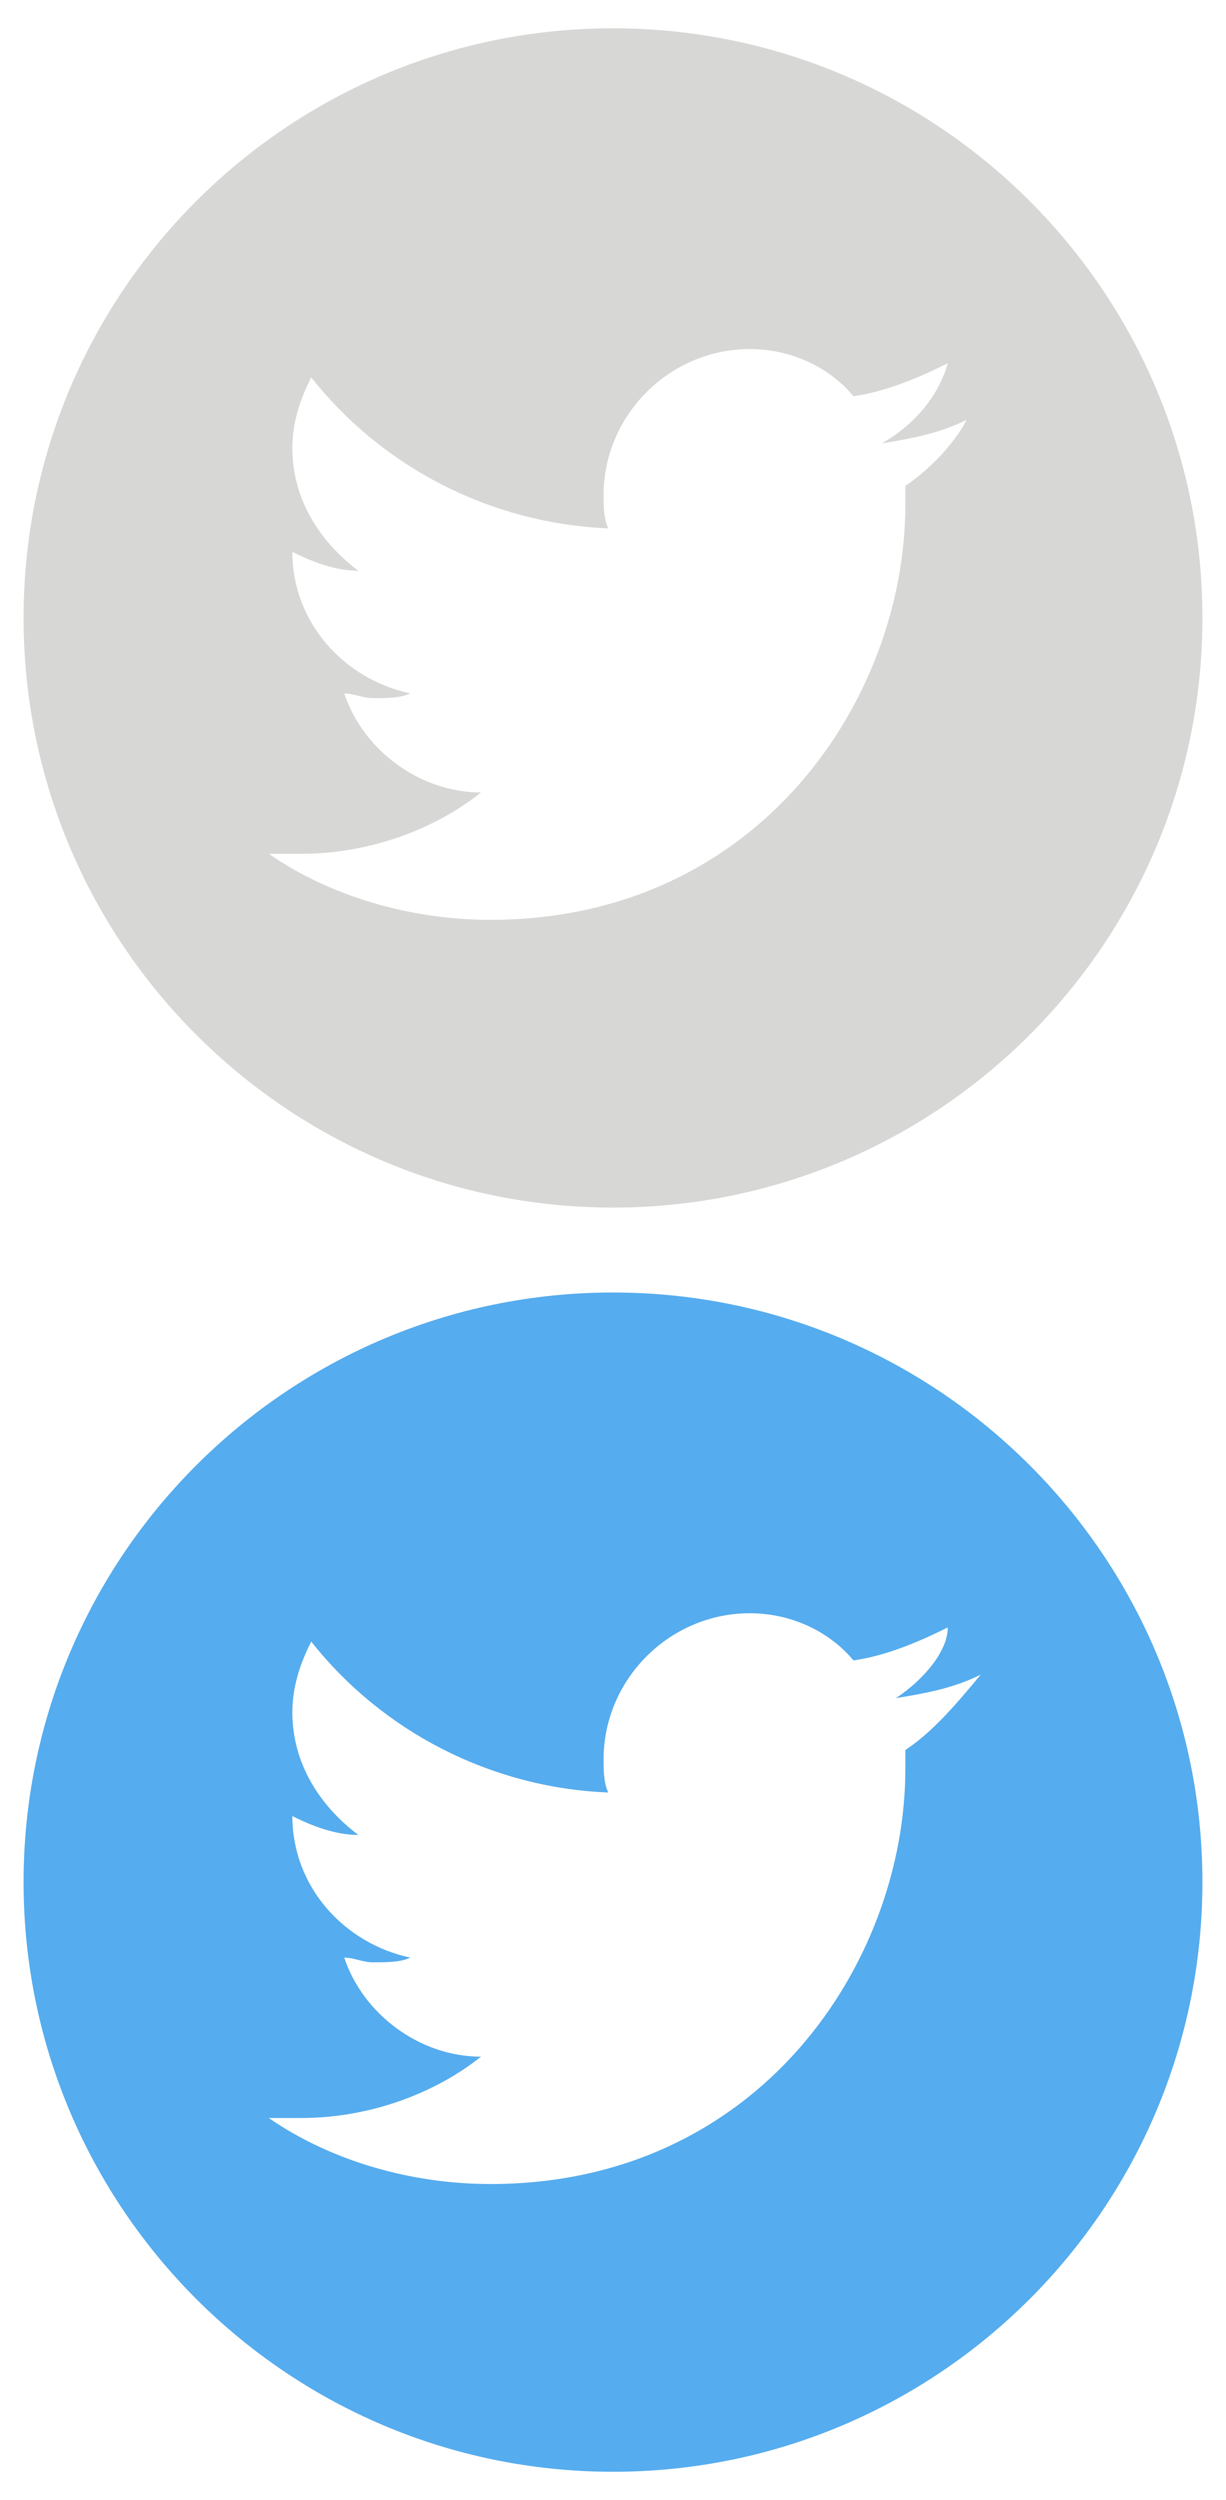
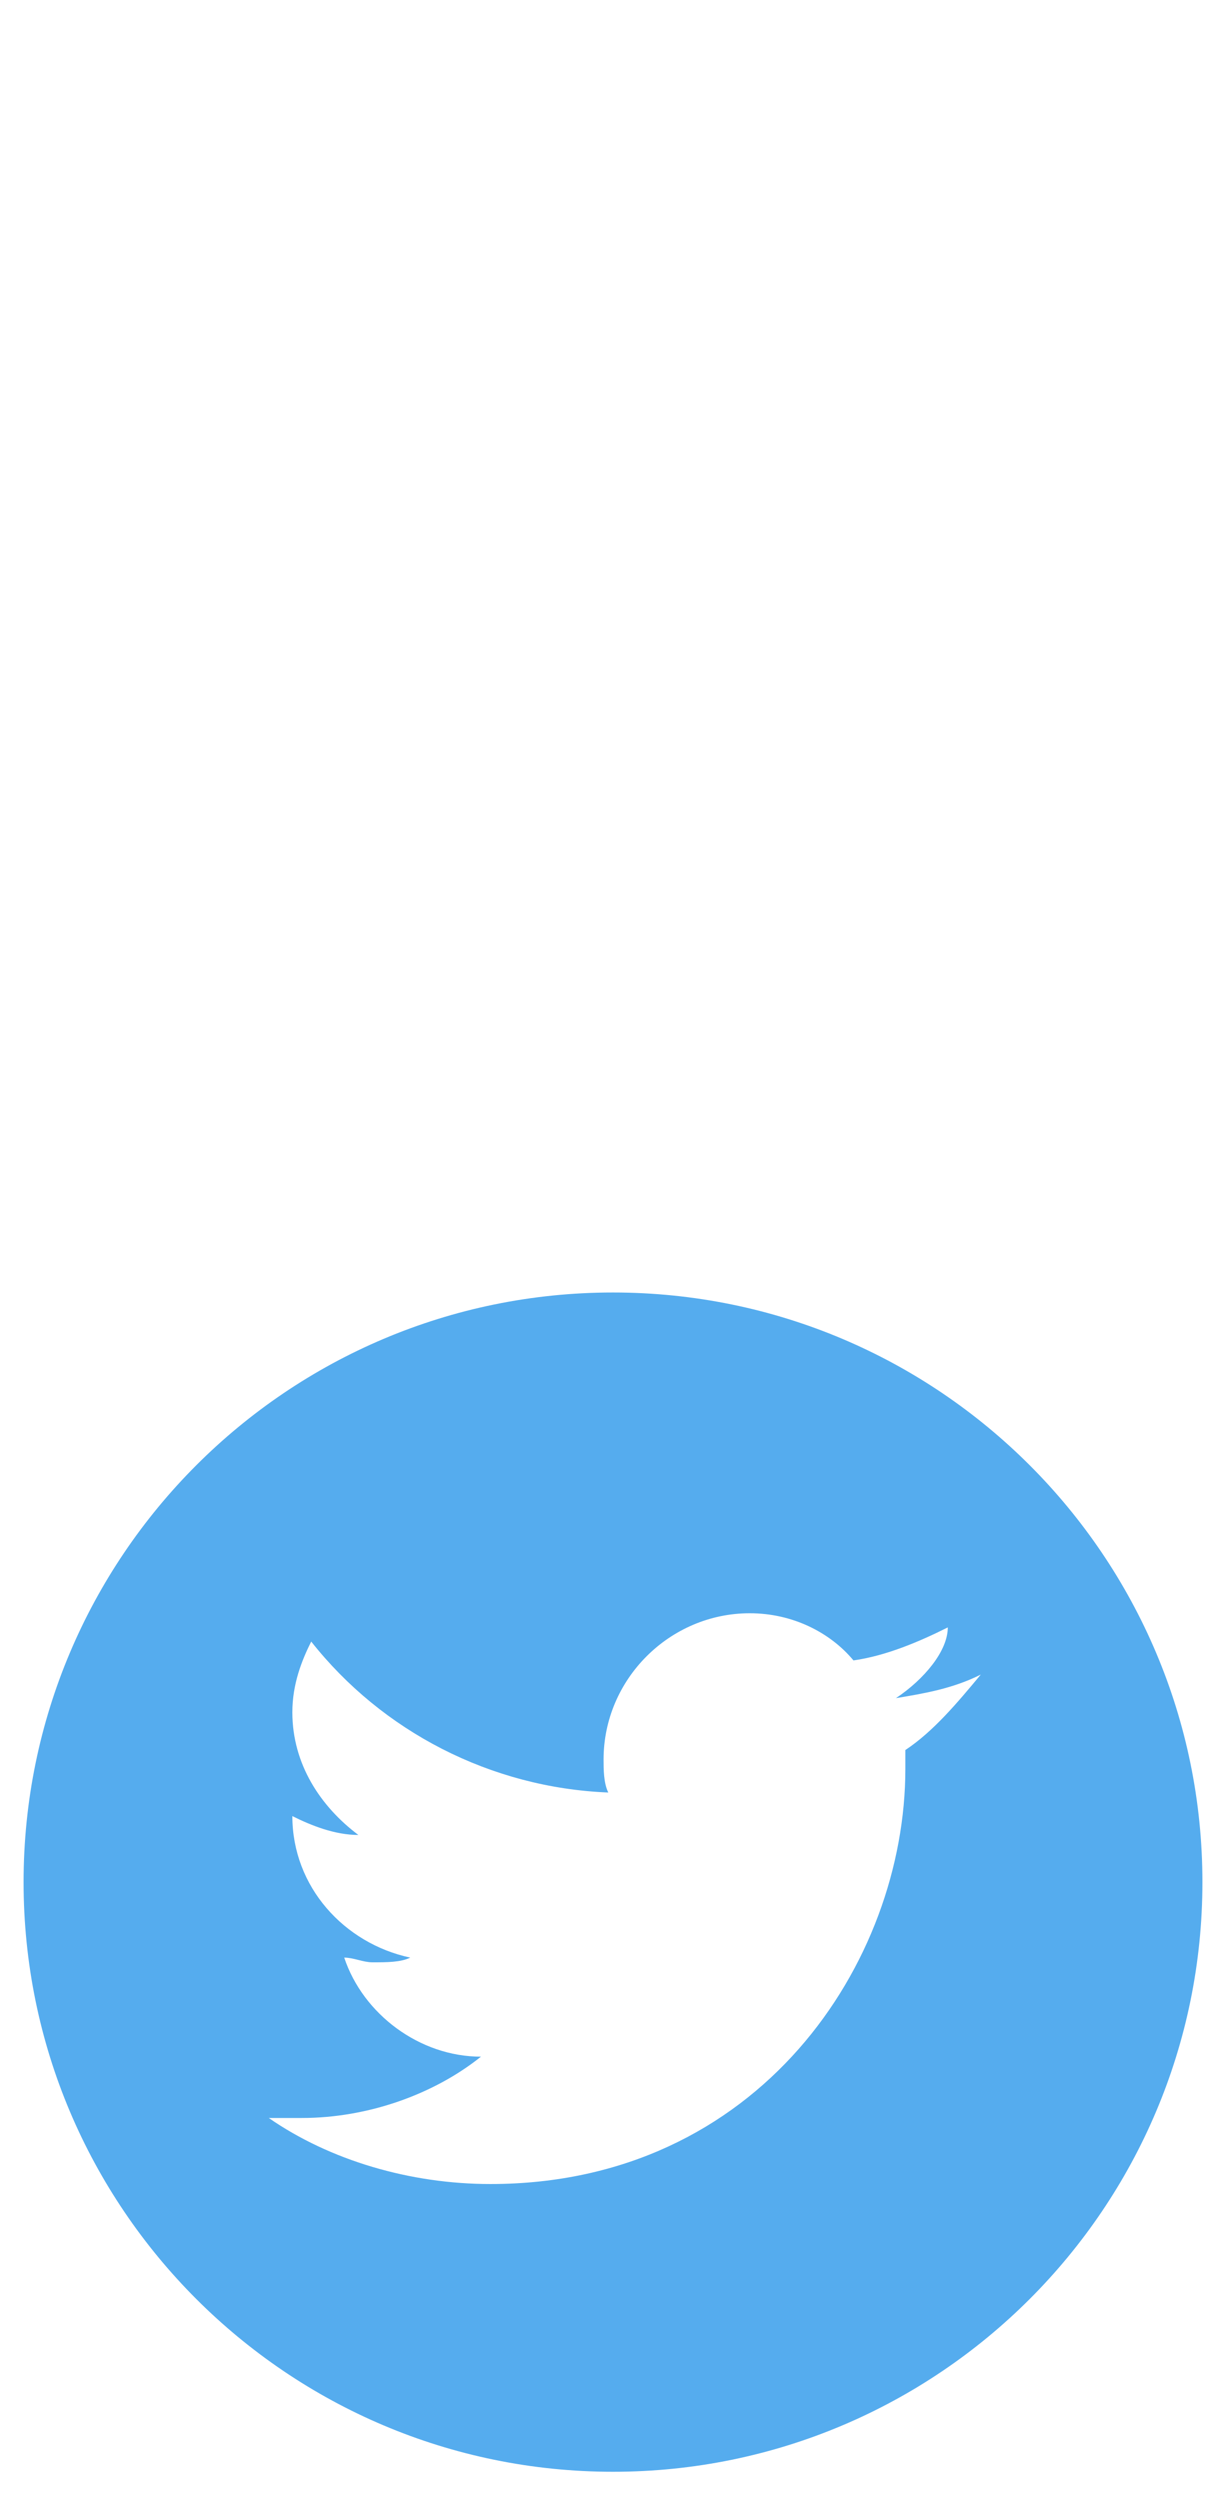
<svg xmlns="http://www.w3.org/2000/svg" version="1.1" id="Layer_1" x="0px" y="0px" width="26px" height="53px" viewBox="-4 -9 26 53" enable-background="new -4 -9 26 53" xml:space="preserve">
  <g>
-     <path fill="#D7D7D6" d="M9-8.4C2.1-8.4-3.5-2.8-3.5,4.1S2.1,16.6,9,16.6S21.5,11,21.5,4.1S15.9-8.4,9-8.4z M15.2,1.3   c0,0.1,0,0.3,0,0.4c0,4.1-3.1,8.8-8.8,8.8C4.7,10.5,3,10,1.7,9.1c0.2,0,0.5,0,0.7,0c1.4,0,2.8-0.5,3.8-1.3c-1.3,0-2.5-0.9-2.9-2.1   c0.2,0,0.4,0.1,0.6,0.1c0.3,0,0.6,0,0.8-0.1c-1.4-0.3-2.5-1.5-2.5-3l0,0c0.4,0.2,0.9,0.4,1.4,0.4C2.8,2.5,2.2,1.6,2.2,0.5   c0-0.6,0.2-1.1,0.4-1.5c1.5,1.9,3.8,3.1,6.3,3.2C8.8,2,8.8,1.7,8.8,1.5c0-1.7,1.4-3.1,3.1-3.1c0.9,0,1.7,0.4,2.2,1   c0.7-0.1,1.4-0.4,2-0.7c-0.2,0.7-0.7,1.3-1.4,1.7c0.6-0.1,1.2-0.2,1.8-0.5C16.3,0.3,15.8,0.9,15.2,1.3z" />
-   </g>
+     </g>
  <g>
    <path fill="#55ACEE" d="M9,18.4C2.1,18.4-3.5,24-3.5,30.9S2.1,43.4,9,43.4s12.5-5.6,12.5-12.5S15.9,18.4,9,18.4z M15.2,28.1   c0,0.1,0,0.3,0,0.4c0,4.1-3.1,8.8-8.8,8.8c-1.7,0-3.4-0.5-4.7-1.4c0.2,0,0.5,0,0.7,0c1.4,0,2.8-0.5,3.8-1.3c-1.3,0-2.5-0.9-2.9-2.1   c0.2,0,0.4,0.1,0.6,0.1c0.3,0,0.6,0,0.8-0.1c-1.4-0.3-2.5-1.5-2.5-3l0,0c0.4,0.2,0.9,0.4,1.4,0.4c-0.8-0.6-1.4-1.5-1.4-2.6   c0-0.6,0.2-1.1,0.4-1.5c1.5,1.9,3.8,3.1,6.3,3.2c-0.1-0.2-0.1-0.5-0.1-0.7c0-1.7,1.4-3.1,3.1-3.1c0.9,0,1.7,0.4,2.2,1   c0.7-0.1,1.4-0.4,2-0.7c0,0.5-0.5,1.1-1.1,1.5c0.6-0.1,1.2-0.2,1.8-0.5C16.3,27.1,15.8,27.7,15.2,28.1z" />
  </g>
</svg>